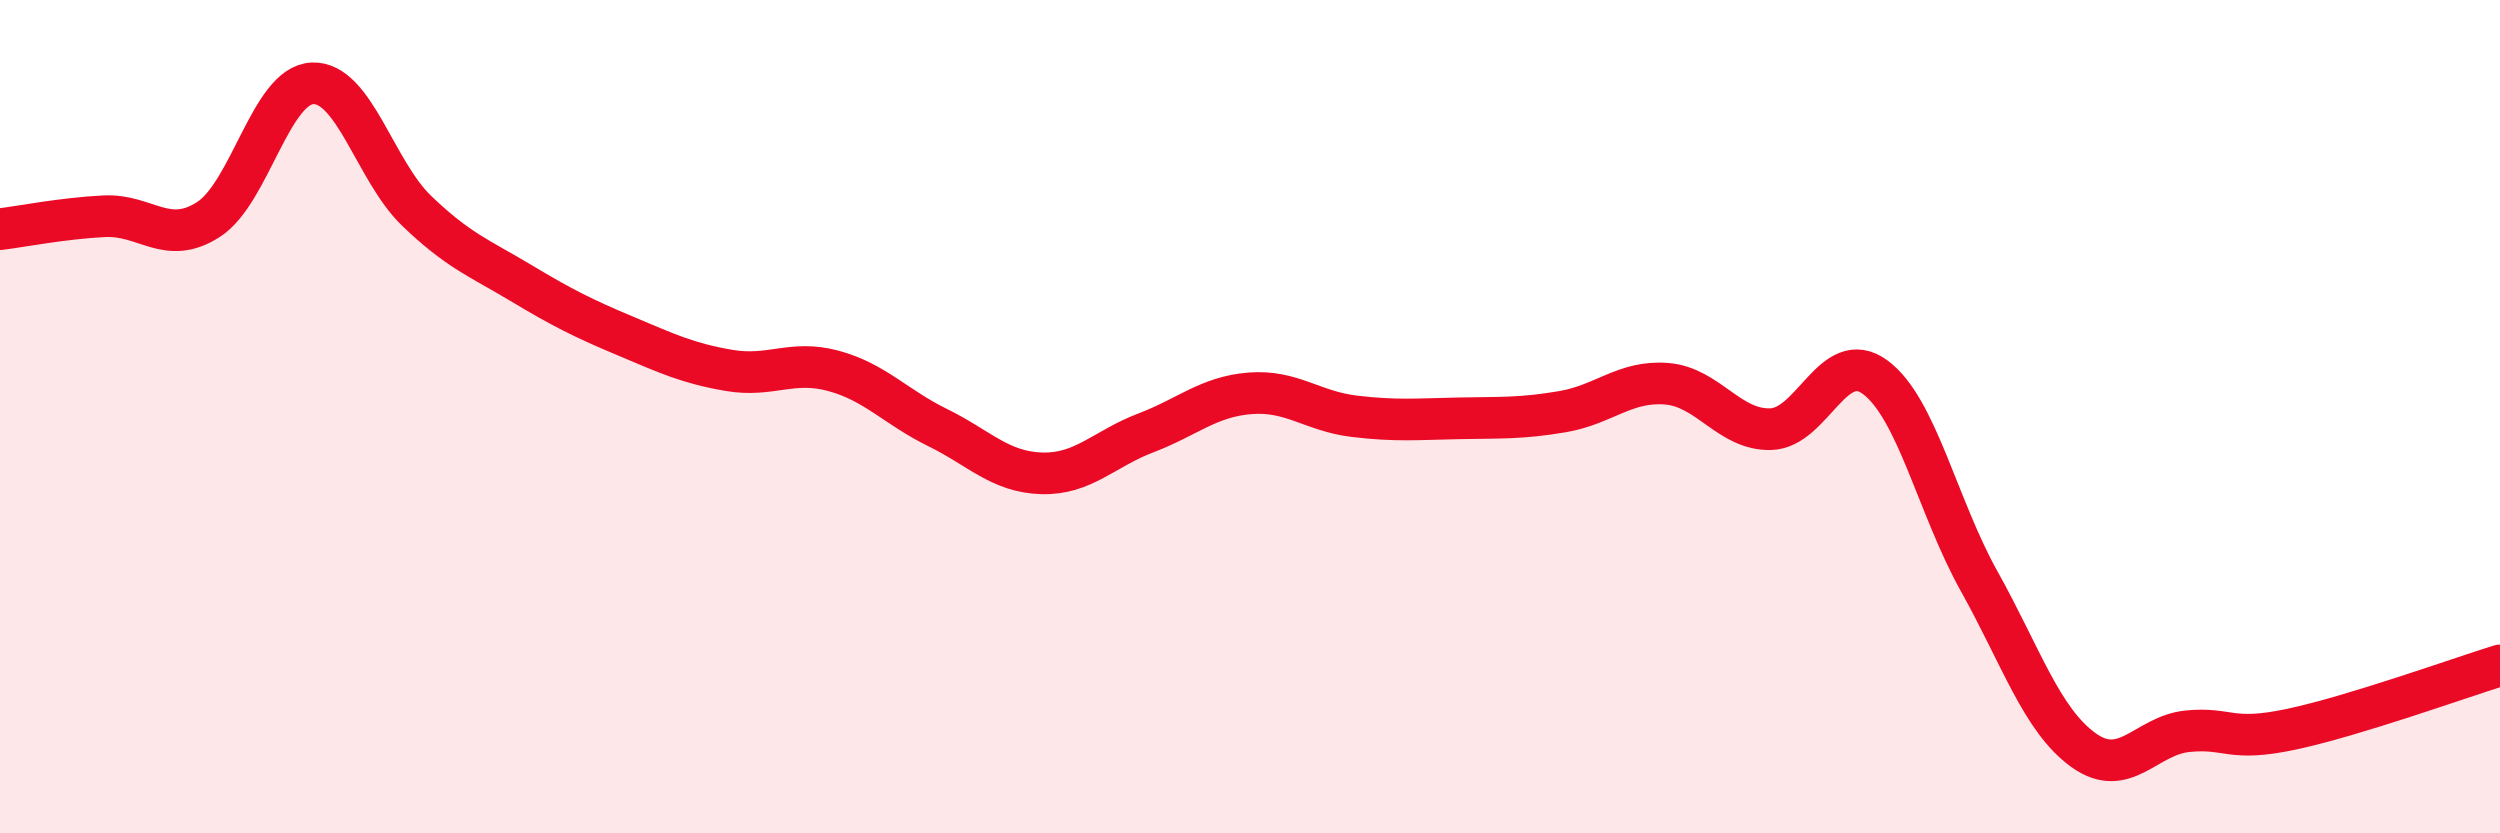
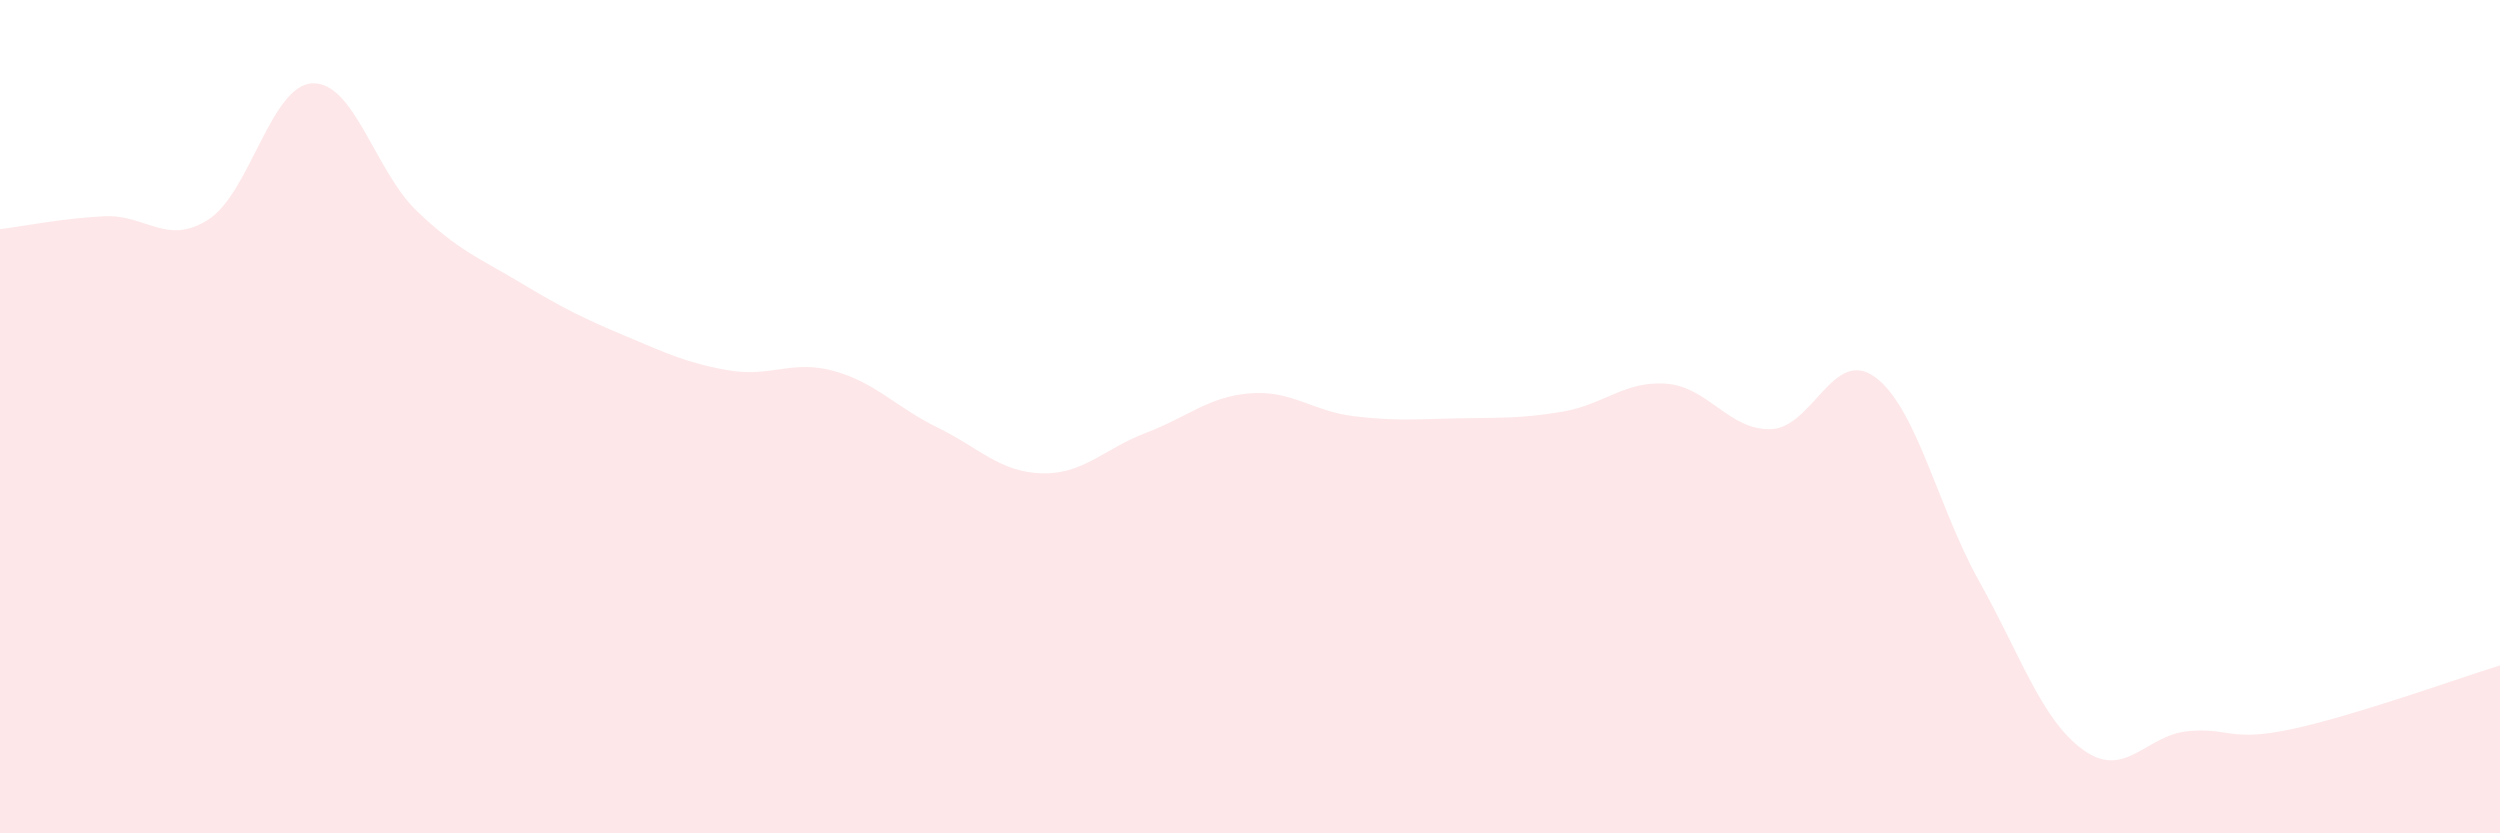
<svg xmlns="http://www.w3.org/2000/svg" width="60" height="20" viewBox="0 0 60 20">
  <path d="M 0,5.5 C 0.5,5.44 1.5,5.24 2.5,5.19 C 3.5,5.14 4,5.91 5,5.27 C 6,4.63 6.5,2.04 7.5,2 C 8.5,1.96 9,4.1 10,5.06 C 11,6.02 11.5,6.19 12.5,6.79 C 13.5,7.39 14,7.64 15,8.06 C 16,8.48 16.5,8.72 17.5,8.89 C 18.5,9.06 19,8.63 20,8.9 C 21,9.17 21.5,9.77 22.5,10.26 C 23.5,10.75 24,11.33 25,11.36 C 26,11.39 26.5,10.77 27.5,10.39 C 28.5,10.01 29,9.52 30,9.44 C 31,9.36 31.5,9.87 32.5,9.99 C 33.5,10.11 34,10.06 35,10.04 C 36,10.02 36.5,10.05 37.5,9.88 C 38.5,9.71 39,9.13 40,9.21 C 41,9.29 41.5,10.33 42.5,10.3 C 43.5,10.27 44,8.32 45,9.05 C 46,9.78 46.5,12.16 47.5,13.95 C 48.5,15.74 49,17.28 50,18 C 51,18.72 51.5,17.65 52.5,17.55 C 53.5,17.45 53.5,17.82 55,17.5 C 56.5,17.18 59,16.28 60,15.97L60 20L0 20Z" fill="#EB0A25" opacity="0.1" stroke-linecap="round" stroke-linejoin="round" />
-   <path d="M 0,5.5 C 0.5,5.44 1.5,5.24 2.5,5.19 C 3.5,5.14 4,5.91 5,5.27 C 6,4.63 6.5,2.04 7.5,2 C 8.5,1.96 9,4.1 10,5.06 C 11,6.02 11.5,6.19 12.5,6.79 C 13.5,7.39 14,7.64 15,8.06 C 16,8.48 16.5,8.72 17.5,8.89 C 18.5,9.06 19,8.63 20,8.9 C 21,9.17 21.5,9.77 22.5,10.26 C 23.5,10.75 24,11.33 25,11.36 C 26,11.39 26.5,10.77 27.5,10.39 C 28.5,10.01 29,9.52 30,9.44 C 31,9.36 31.5,9.87 32.5,9.99 C 33.5,10.11 34,10.06 35,10.04 C 36,10.02 36.5,10.05 37.5,9.88 C 38.5,9.71 39,9.13 40,9.21 C 41,9.29 41.5,10.33 42.5,10.3 C 43.5,10.27 44,8.32 45,9.05 C 46,9.78 46.5,12.16 47.5,13.95 C 48.5,15.74 49,17.28 50,18 C 51,18.72 51.5,17.65 52.5,17.55 C 53.5,17.45 53.5,17.82 55,17.5 C 56.5,17.18 59,16.28 60,15.97" stroke="#EB0A25" stroke-width="1" fill="none" stroke-linecap="round" stroke-linejoin="round" />
</svg>